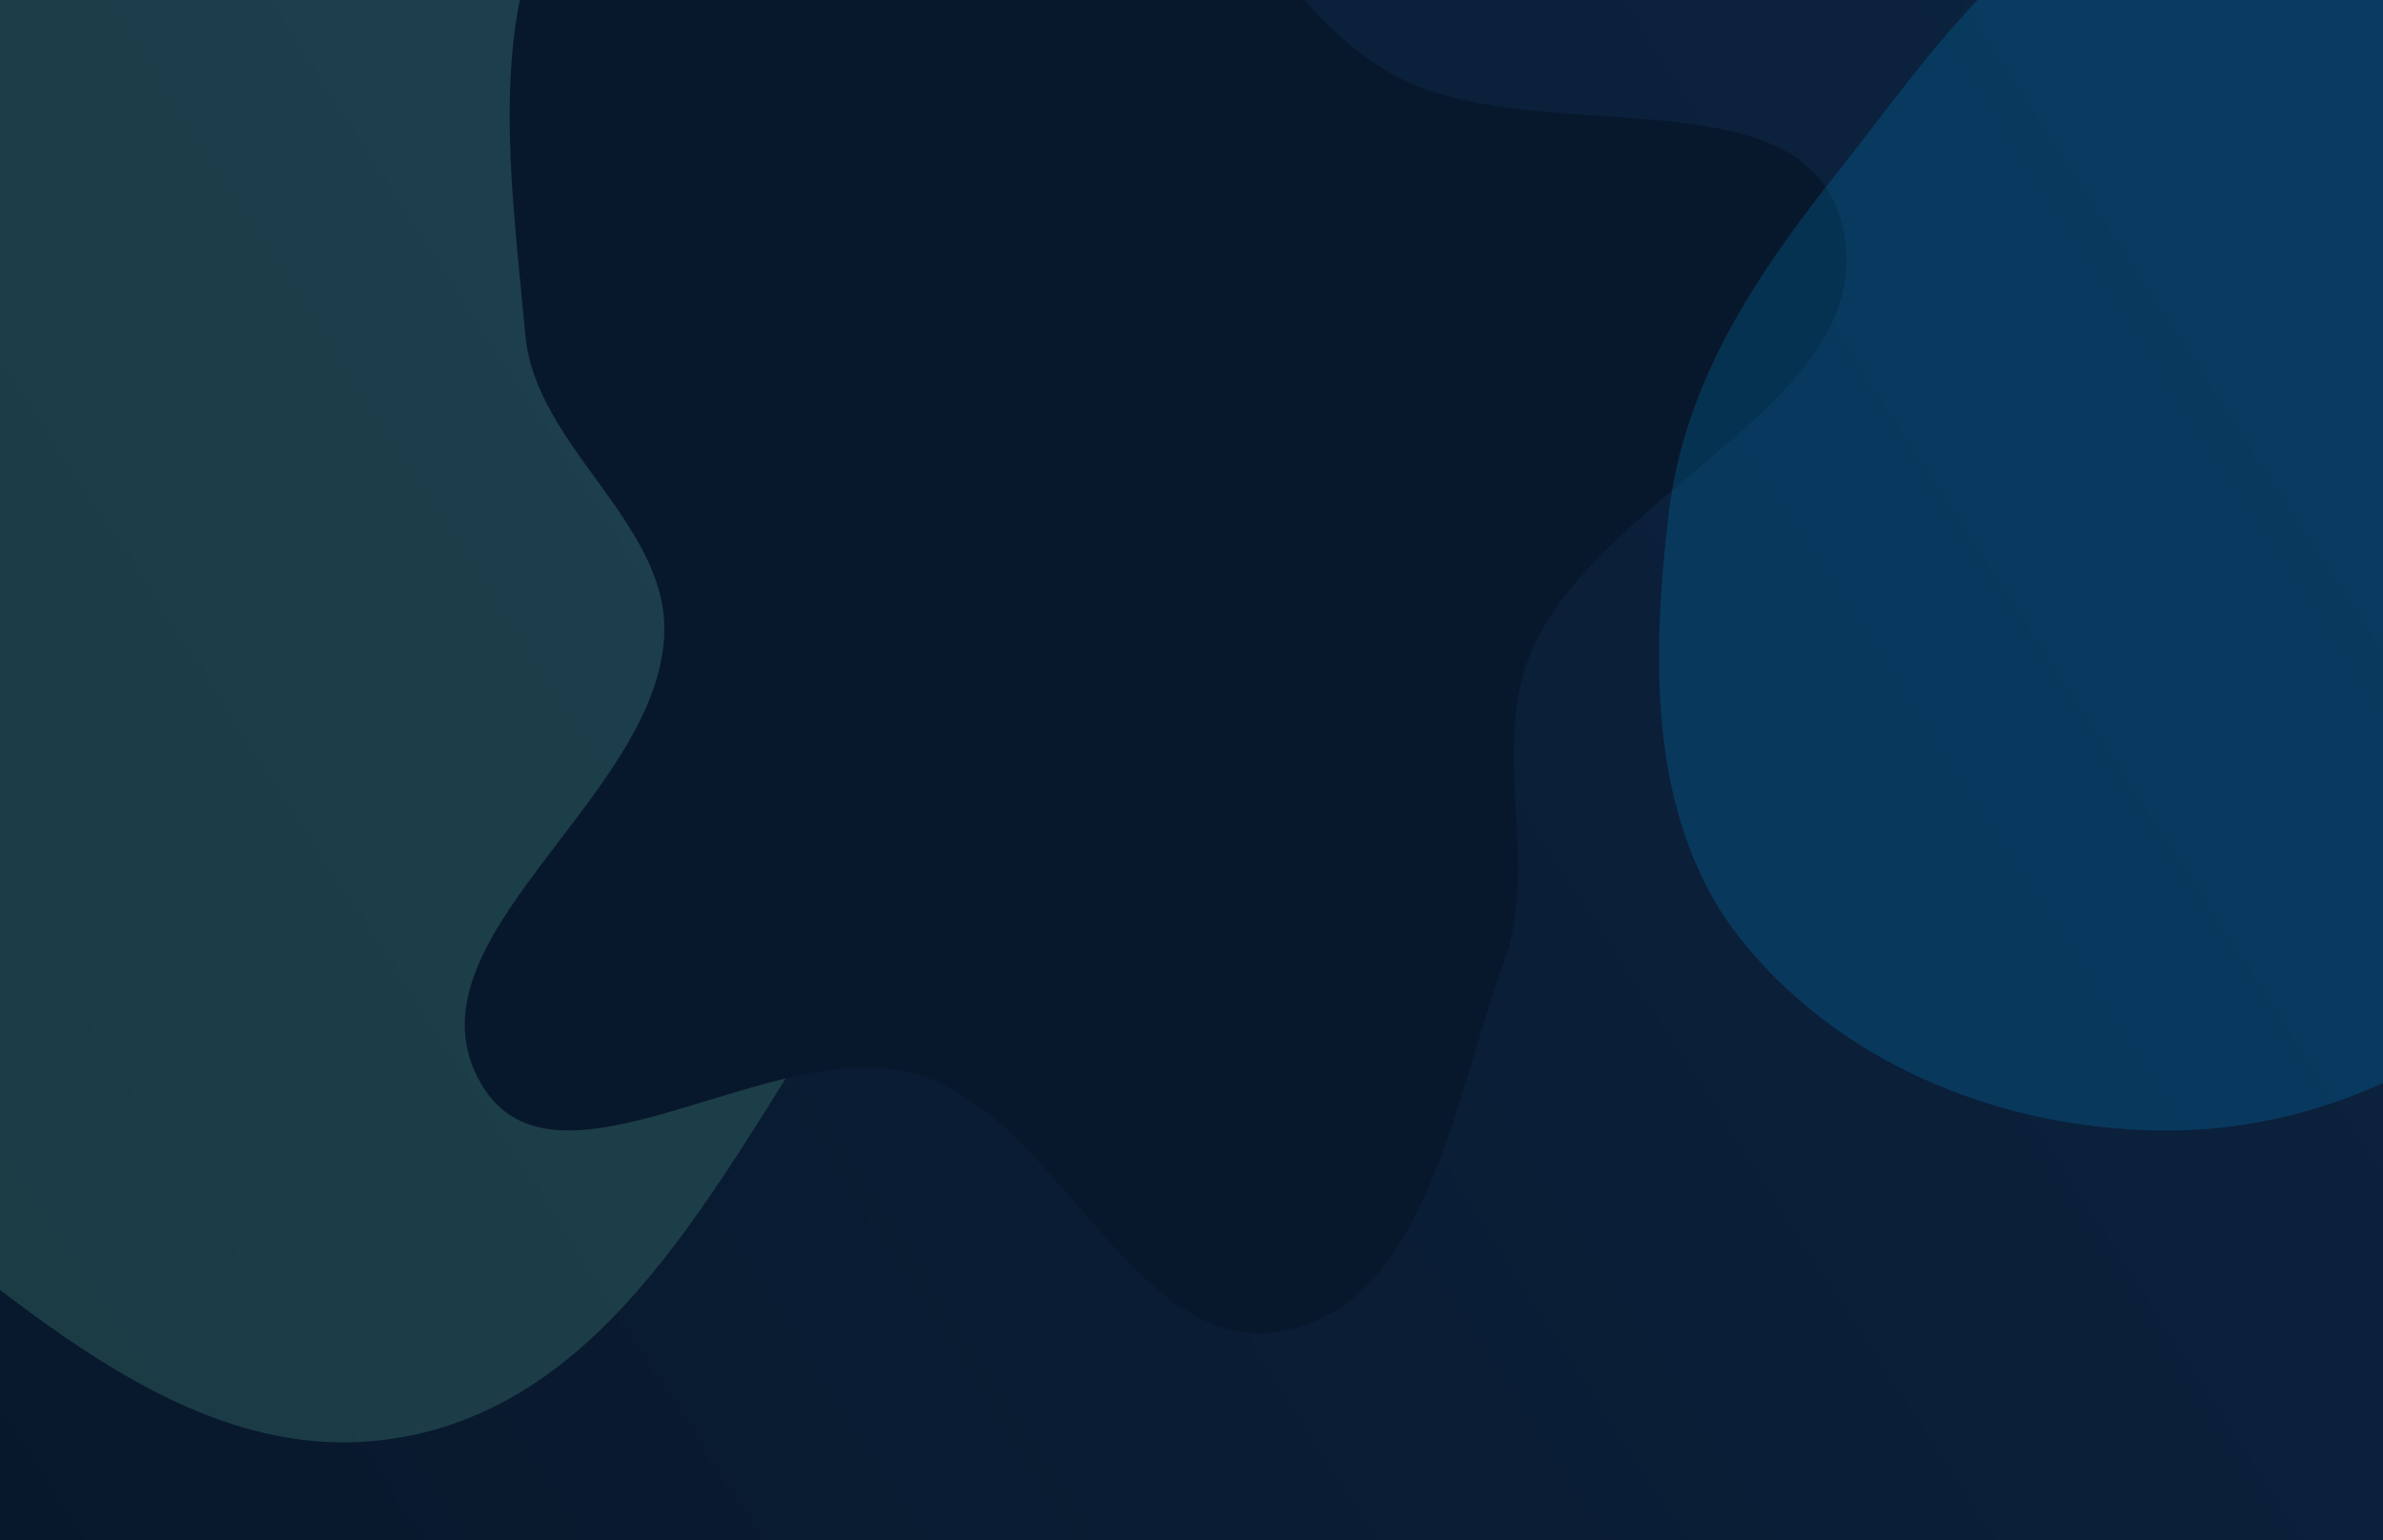
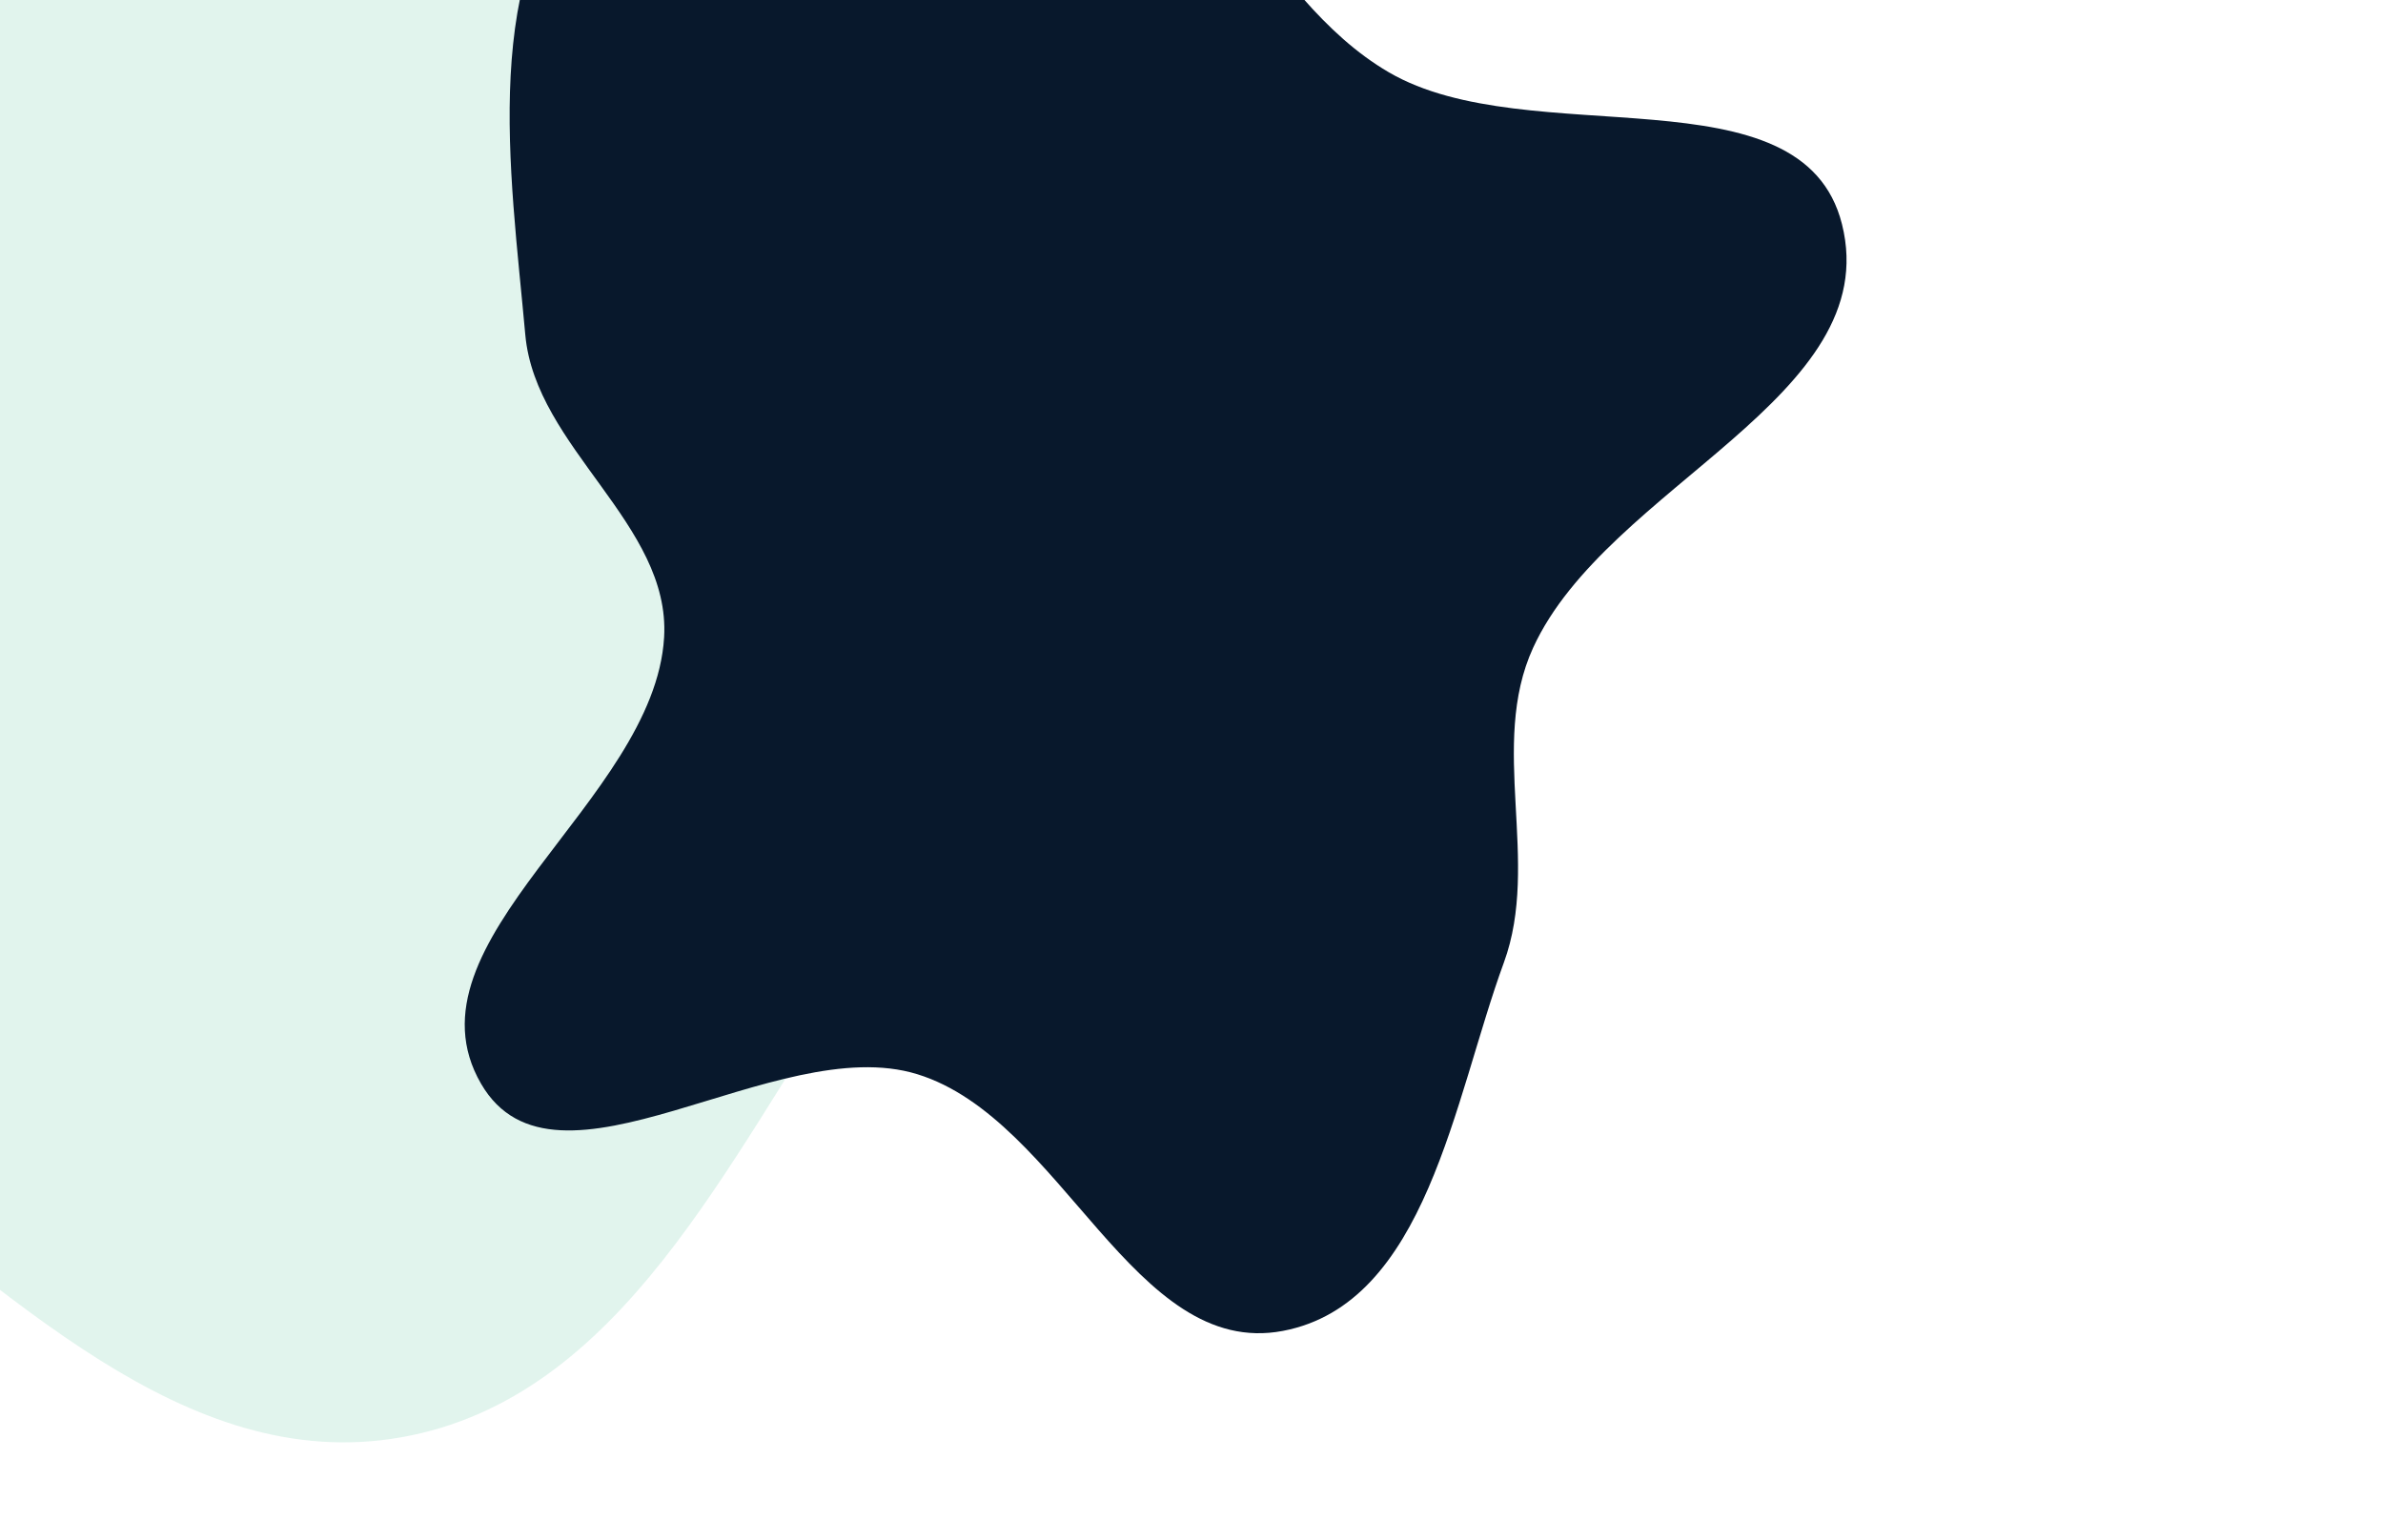
<svg xmlns="http://www.w3.org/2000/svg" width="1728" height="1117" viewBox="0 0 1728 1117" fill="none">
  <g clip-path="url(#clip0_1675_880)">
-     <rect width="1728" height="1117" fill="url(#paint0_linear_1675_880)" />
    <g opacity="0.2" filter="url(#filter0_f_1675_880)">
      <path fill-rule="evenodd" clip-rule="evenodd" d="M443.337 -34.288C594.042 36.832 781.113 103.099 819.526 265.292C858.202 428.593 713.067 567.289 618.69 706.105C527.221 840.642 451.295 1014.01 291.155 1042.45C132.872 1070.56 4.527 932.987 -125.289 838.223C-244.677 751.071 -394.928 672.479 -416.111 526.151C-436.771 383.441 -310.4 272.39 -223.912 156.971C-146.076 53.097 -73.655 -61.584 51.096 -97.343C183.458 -135.283 318.848 -93.037 443.337 -34.288Z" fill="#69CAA7" />
    </g>
    <g filter="url(#filter1_f_1675_880)">
      <path fill-rule="evenodd" clip-rule="evenodd" d="M770.389 -167.125C876.197 -137.587 912.221 -2.903 1007.11 52.446C1108.96 111.853 1307.03 48.255 1335.69 162.617C1367.14 288.083 1165.56 352.223 1111.72 469.832C1079.25 540.762 1117.35 624.883 1090.52 698.137C1054.08 797.666 1034.42 945.485 930.297 965.311C822.013 985.929 770.489 811.607 665.154 779.129C562.283 747.41 402.785 879.162 348.819 786.023C289.137 683.019 474.545 581.119 481.569 462.283C486.414 380.311 388.287 324.695 380.921 242.911C370.088 122.632 346.977 -21.053 430.15 -108.619C511.038 -193.778 657.259 -198.706 770.389 -167.125Z" fill="#08182C" />
    </g>
    <g opacity="0.24" filter="url(#filter2_f_1675_880)">
-       <path fill-rule="evenodd" clip-rule="evenodd" d="M1576.49 -90.043C1713.3 -122.977 1880.62 -130.47 1977.91 -28.763C2074.59 72.313 2038.29 234.246 2019.27 372.85C2003.51 487.713 1962.54 595.127 1880.98 677.489C1799 760.276 1692.97 818.633 1576.49 819.971C1458.79 821.323 1339.58 775.621 1264.93 684.564C1195.41 599.755 1197.09 481.776 1209.95 372.85C1221.09 278.578 1271.86 201.429 1330.78 127.022C1401.32 37.947 1466.06 -63.458 1576.49 -90.043Z" fill="#0085CA" />
-     </g>
+       </g>
  </g>
  <defs>
    <filter id="filter0_f_1675_880" x="-673.358" y="-366.797" width="1754.29" height="1667.96" filterUnits="userSpaceOnUse" color-interpolation-filters="sRGB">
      <feFlood flood-opacity="0" result="BackgroundImageFix" />
      <feBlend mode="normal" in="SourceGraphic" in2="BackgroundImageFix" result="shape" />
      <feGaussianBlur stdDeviation="127.5" result="effect1_foregroundBlur_1675_880" />
    </filter>
    <filter id="filter1_f_1675_880" x="82" y="-440" width="1512" height="1662" filterUnits="userSpaceOnUse" color-interpolation-filters="sRGB">
      <feFlood flood-opacity="0" result="BackgroundImageFix" />
      <feBlend mode="normal" in="SourceGraphic" in2="BackgroundImageFix" result="shape" />
      <feGaussianBlur stdDeviation="127.5" result="effect1_foregroundBlur_1675_880" />
    </filter>
    <filter id="filter2_f_1675_880" x="947" y="-368" width="1351" height="1444" filterUnits="userSpaceOnUse" color-interpolation-filters="sRGB">
      <feFlood flood-opacity="0" result="BackgroundImageFix" />
      <feBlend mode="normal" in="SourceGraphic" in2="BackgroundImageFix" result="shape" />
      <feGaussianBlur stdDeviation="128" result="effect1_foregroundBlur_1675_880" />
    </filter>
    <linearGradient id="paint0_linear_1675_880" x1="0" y1="1117" x2="1728" y2="-2.89596e-05" gradientUnits="userSpaceOnUse">
      <stop stop-color="#08182C" />
      <stop offset="1" stop-color="#0C2340" />
    </linearGradient>
    <clipPath id="clip0_1675_880">
      <rect width="1728" height="1117" fill="white" />
    </clipPath>
  </defs>
</svg>